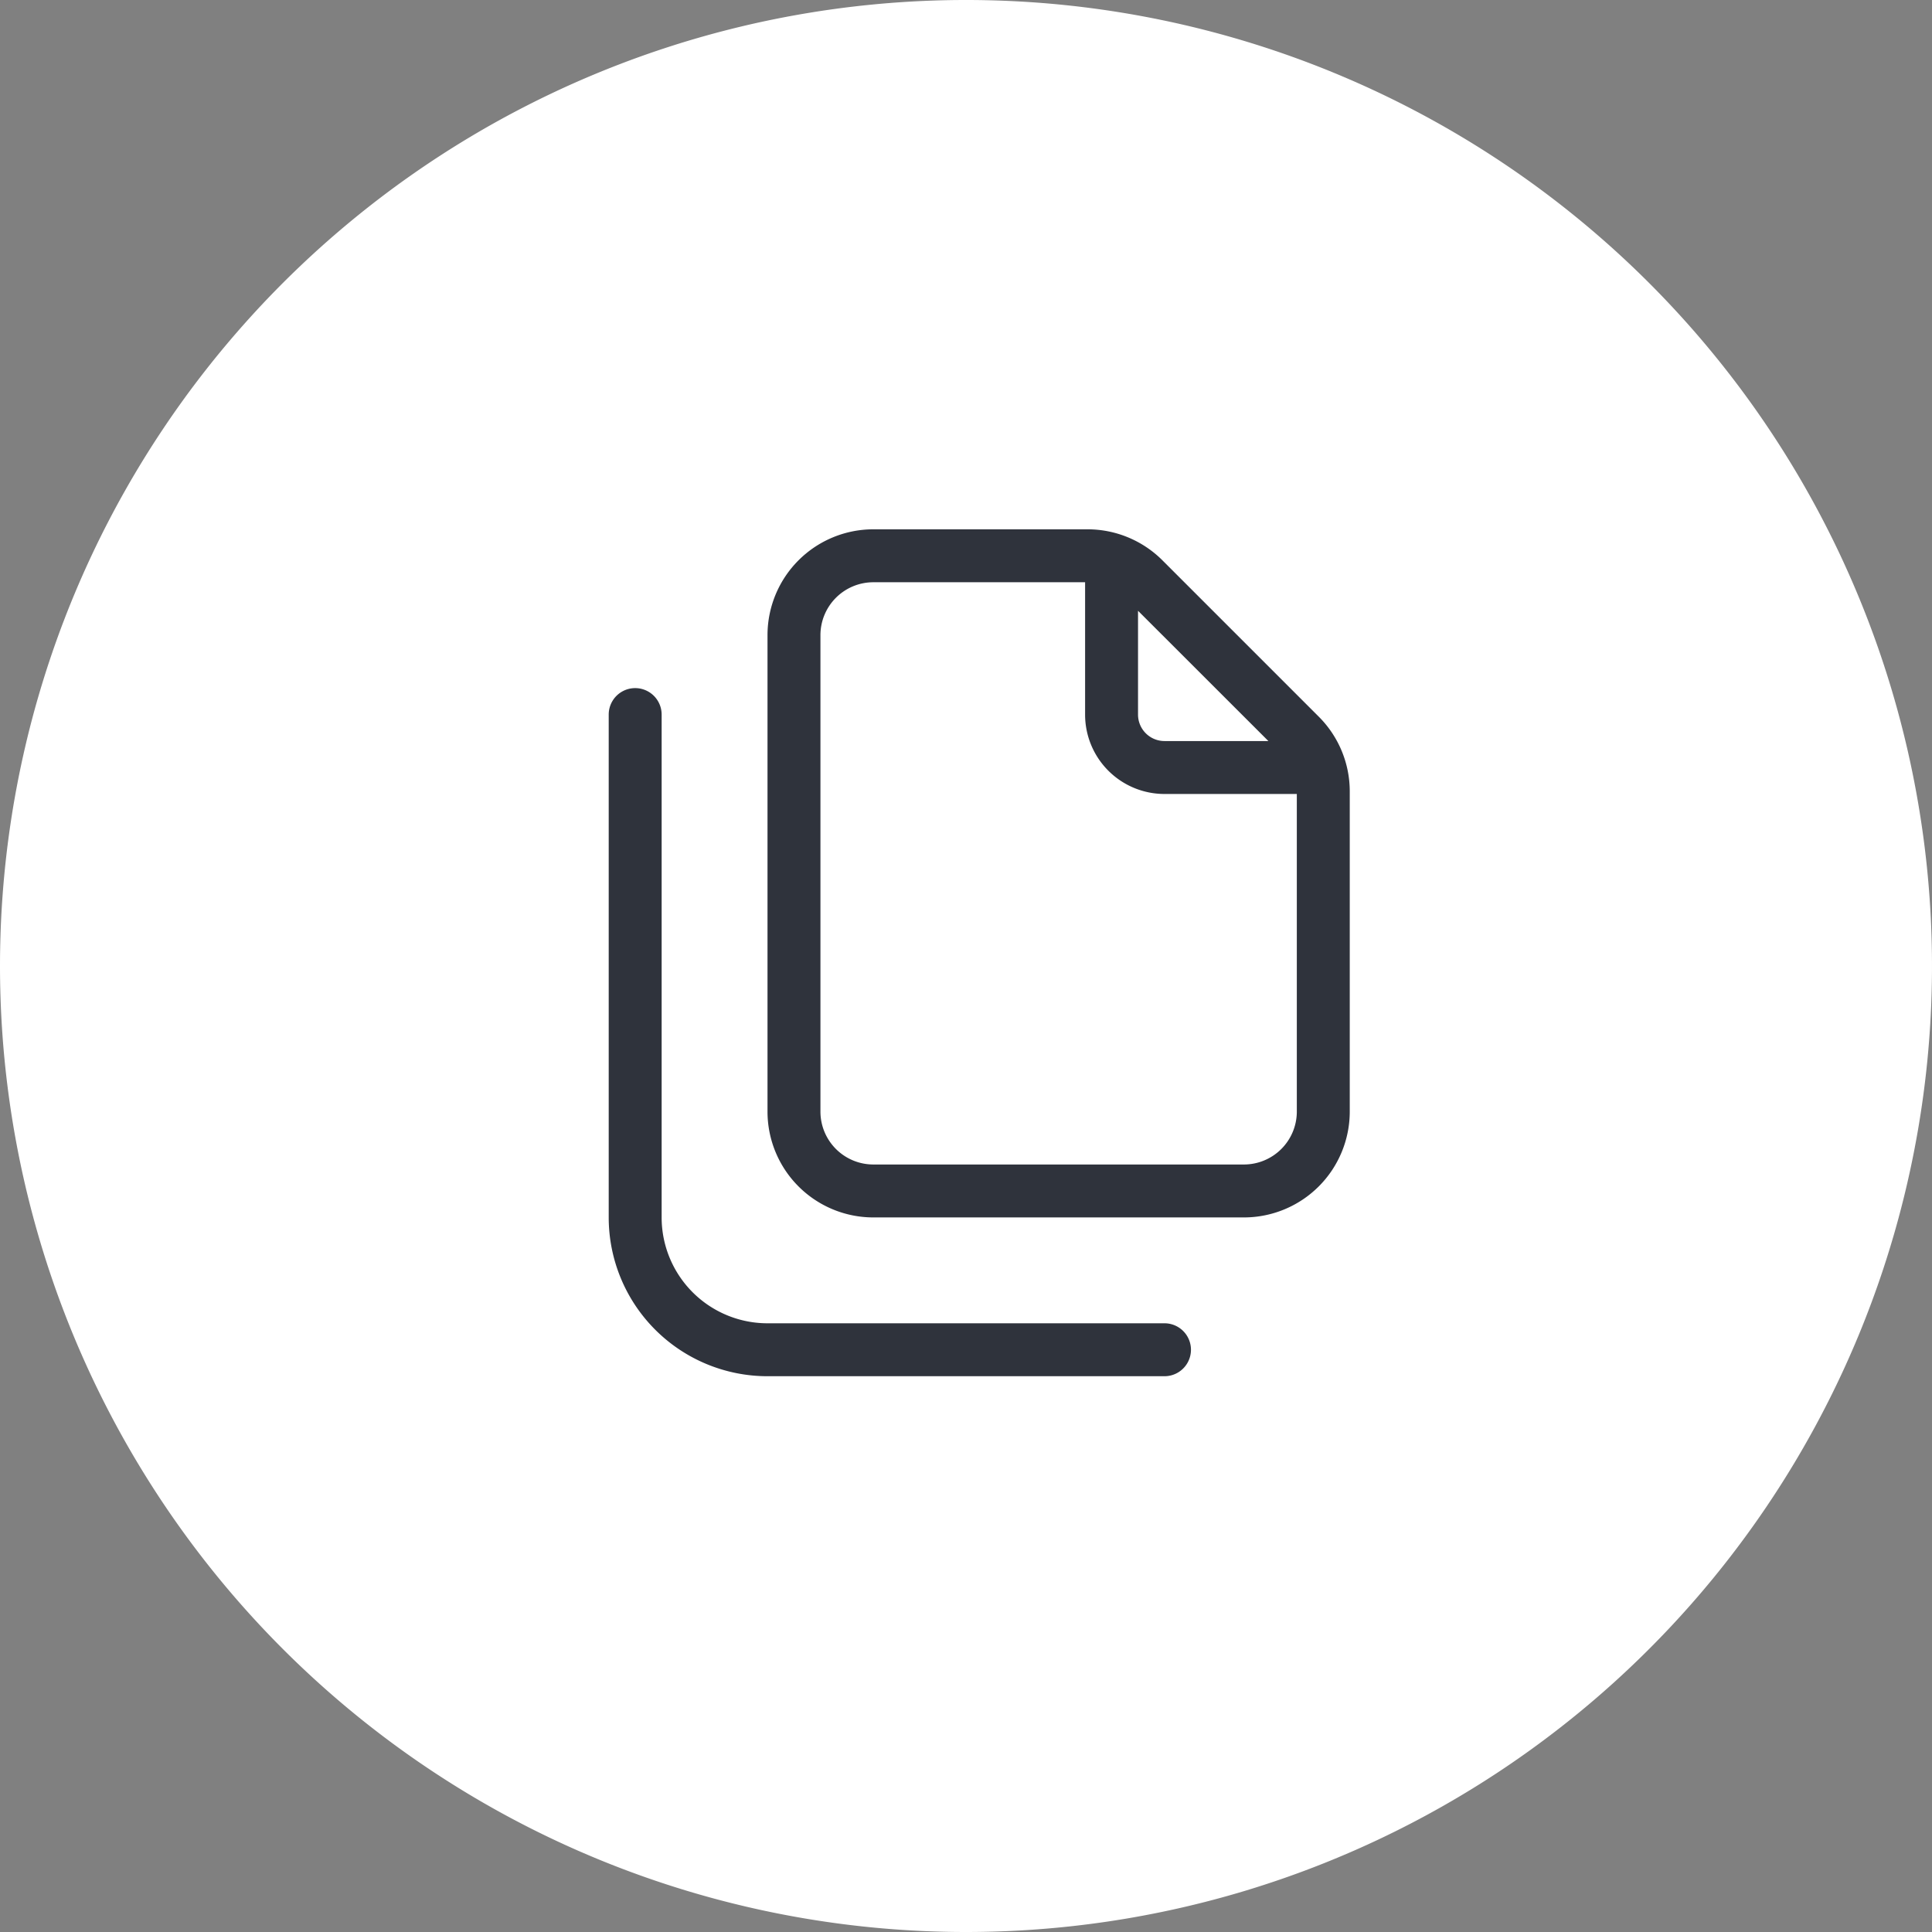
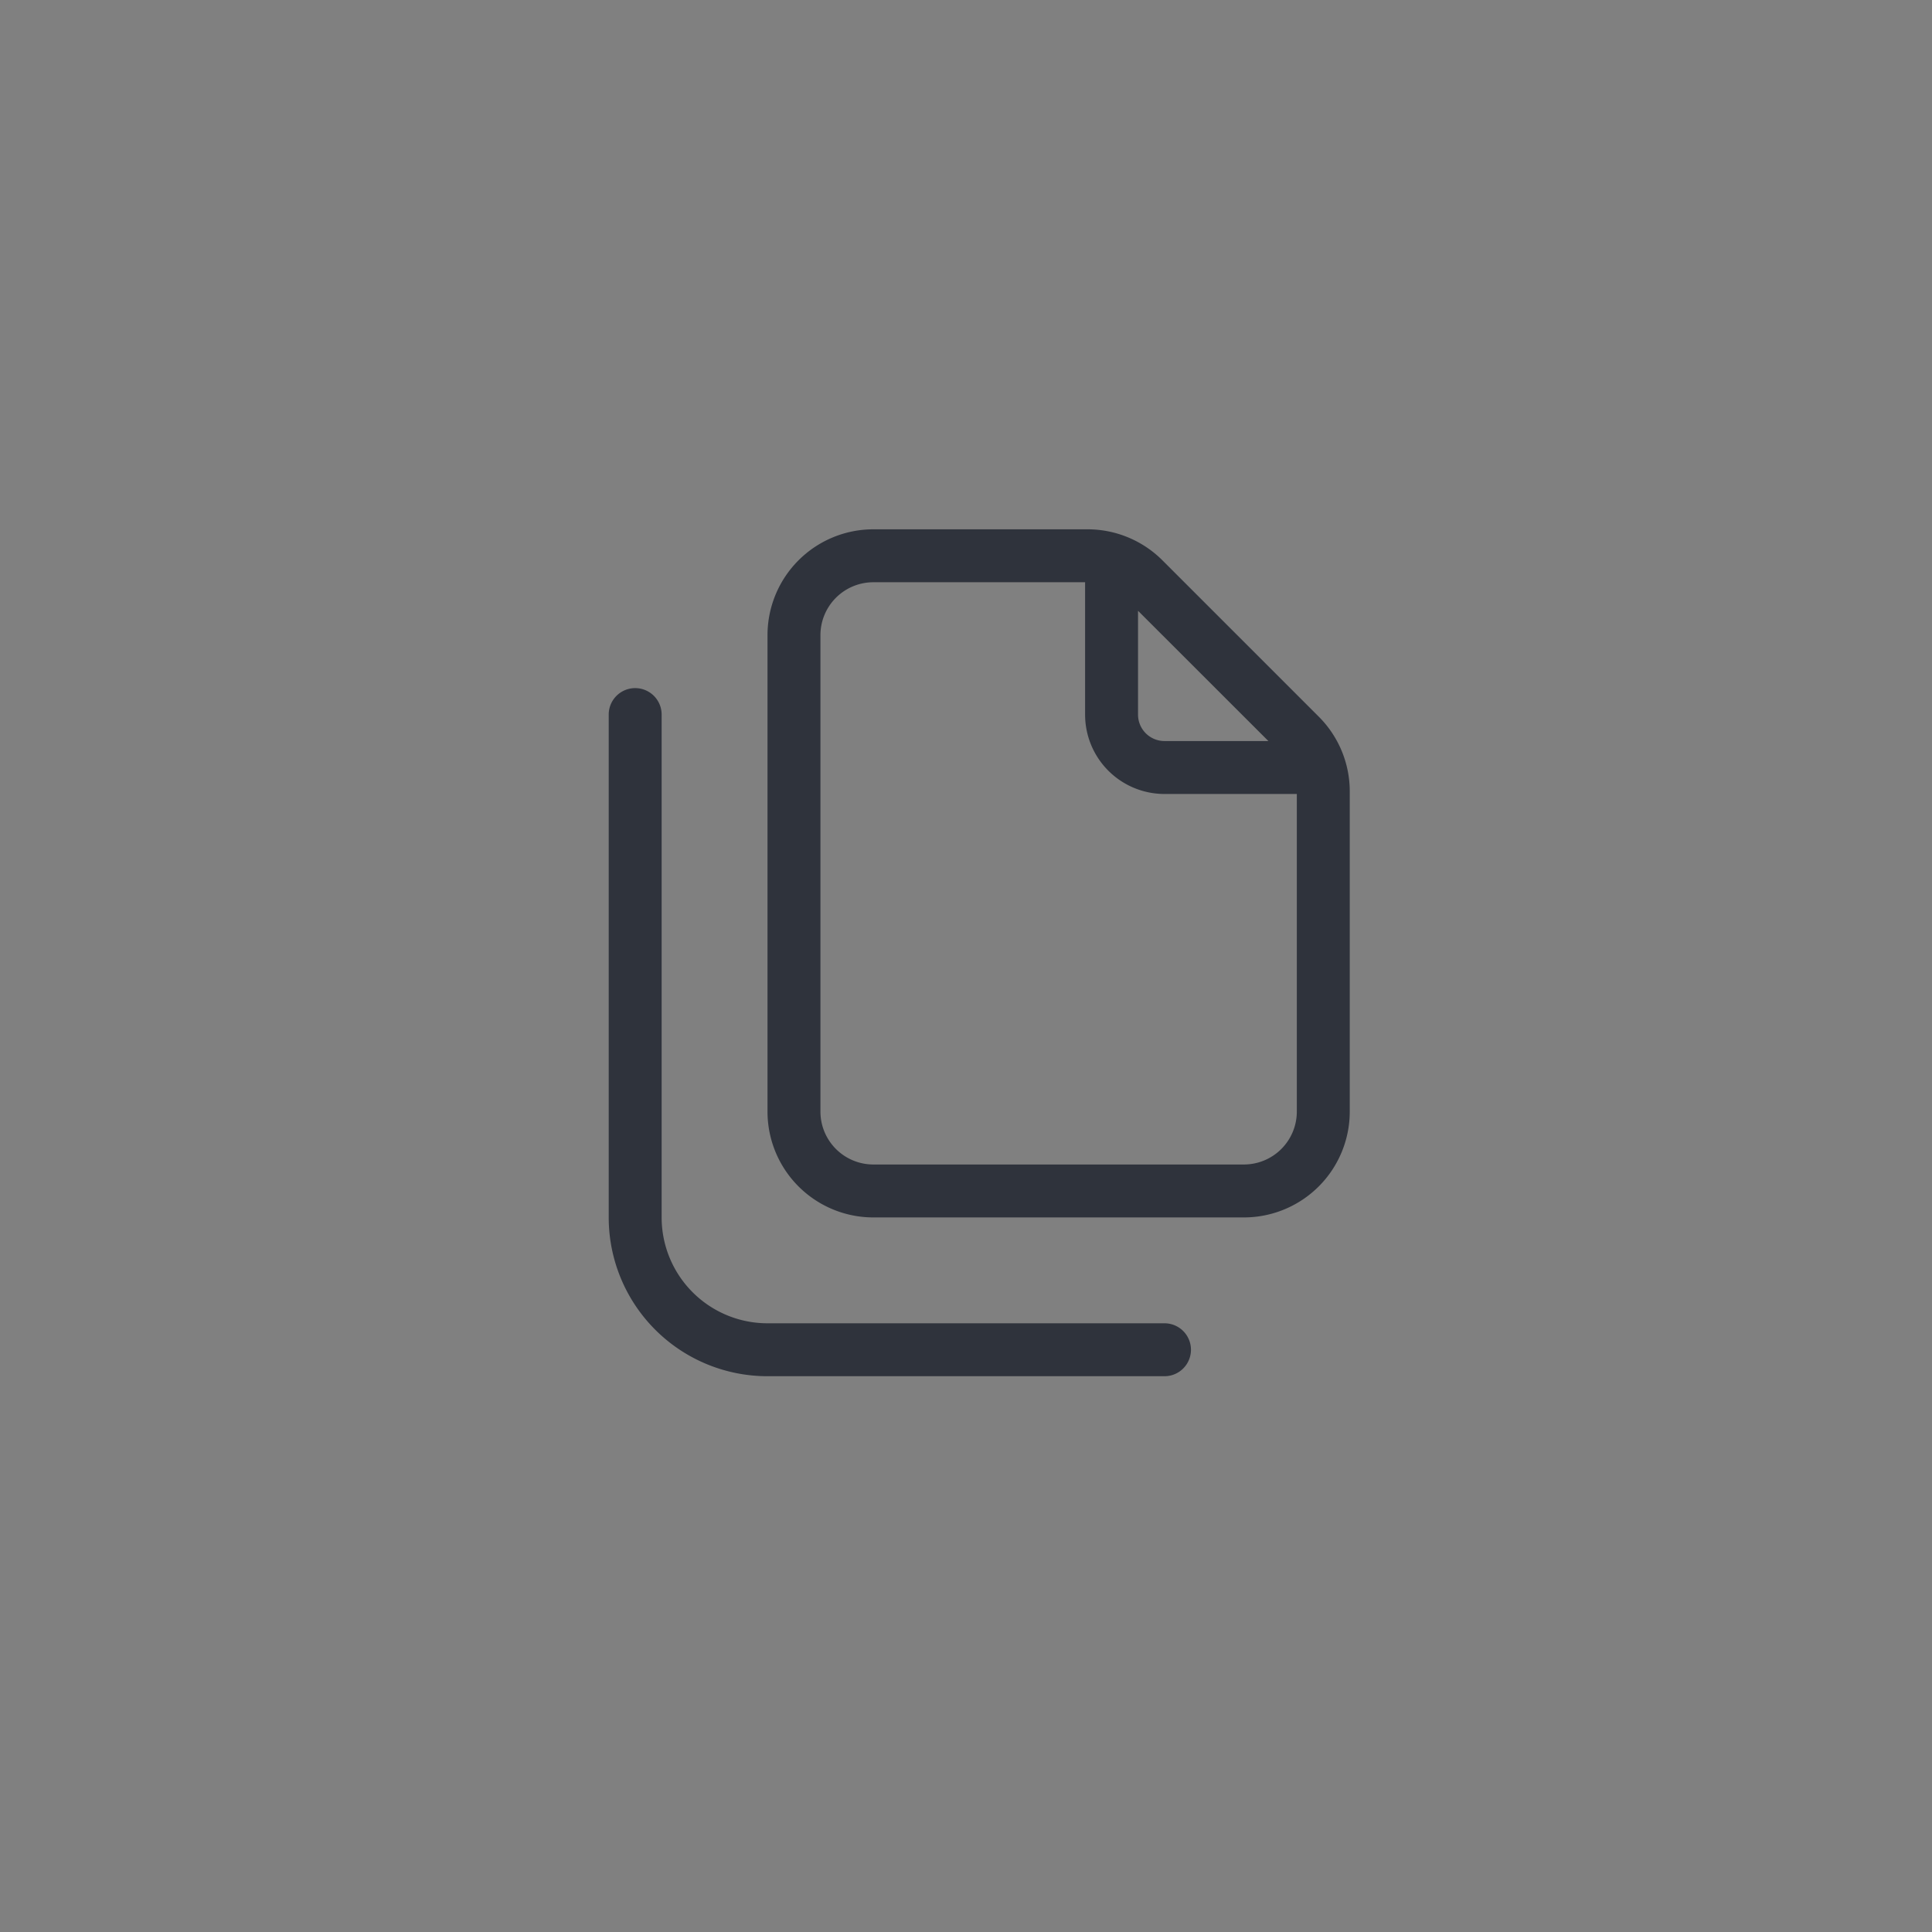
<svg xmlns="http://www.w3.org/2000/svg" width="73" height="73" viewBox="0 0 73 73">
  <rect x="0" y="0" width="73" height="73" fill="#808080" stroke="none" />
  <g id="Group_3106" data-name="Group 3106" transform="translate(-1734 -5283)">
-     <path id="Path_8715" data-name="Path 8715" d="M410,1171.983a35,35,0,1,0-35-35,35,35,0,0,0,35,35" transform="translate(1360.5 4182.517)" fill="#fff" stroke="#fff" stroke-width="3" />
    <path id="files-light" d="M21,30H6a4,4,0,0,1-4-4V7A1,1,0,0,0,0,7V26a6,6,0,0,0,6,6H21a1,1,0,0,0,0-2ZM26.831,7.081,20.924,1.174A4,4,0,0,0,18.094,0H10A4,4,0,0,0,6,4V22a4,4,0,0,0,4,4H24a4,4,0,0,0,4-4V9.906A3.987,3.987,0,0,0,26.831,7.081ZM20,3.078,24.925,8H21a1,1,0,0,1-1-1ZM26,22a2,2,0,0,1-2,2H10a2,2,0,0,1-2-2V4a2,2,0,0,1,2-2h8V7a3,3,0,0,0,3,3h5Z" transform="translate(1757 5303)" fill="#2f333c" />
  </g>
</svg>